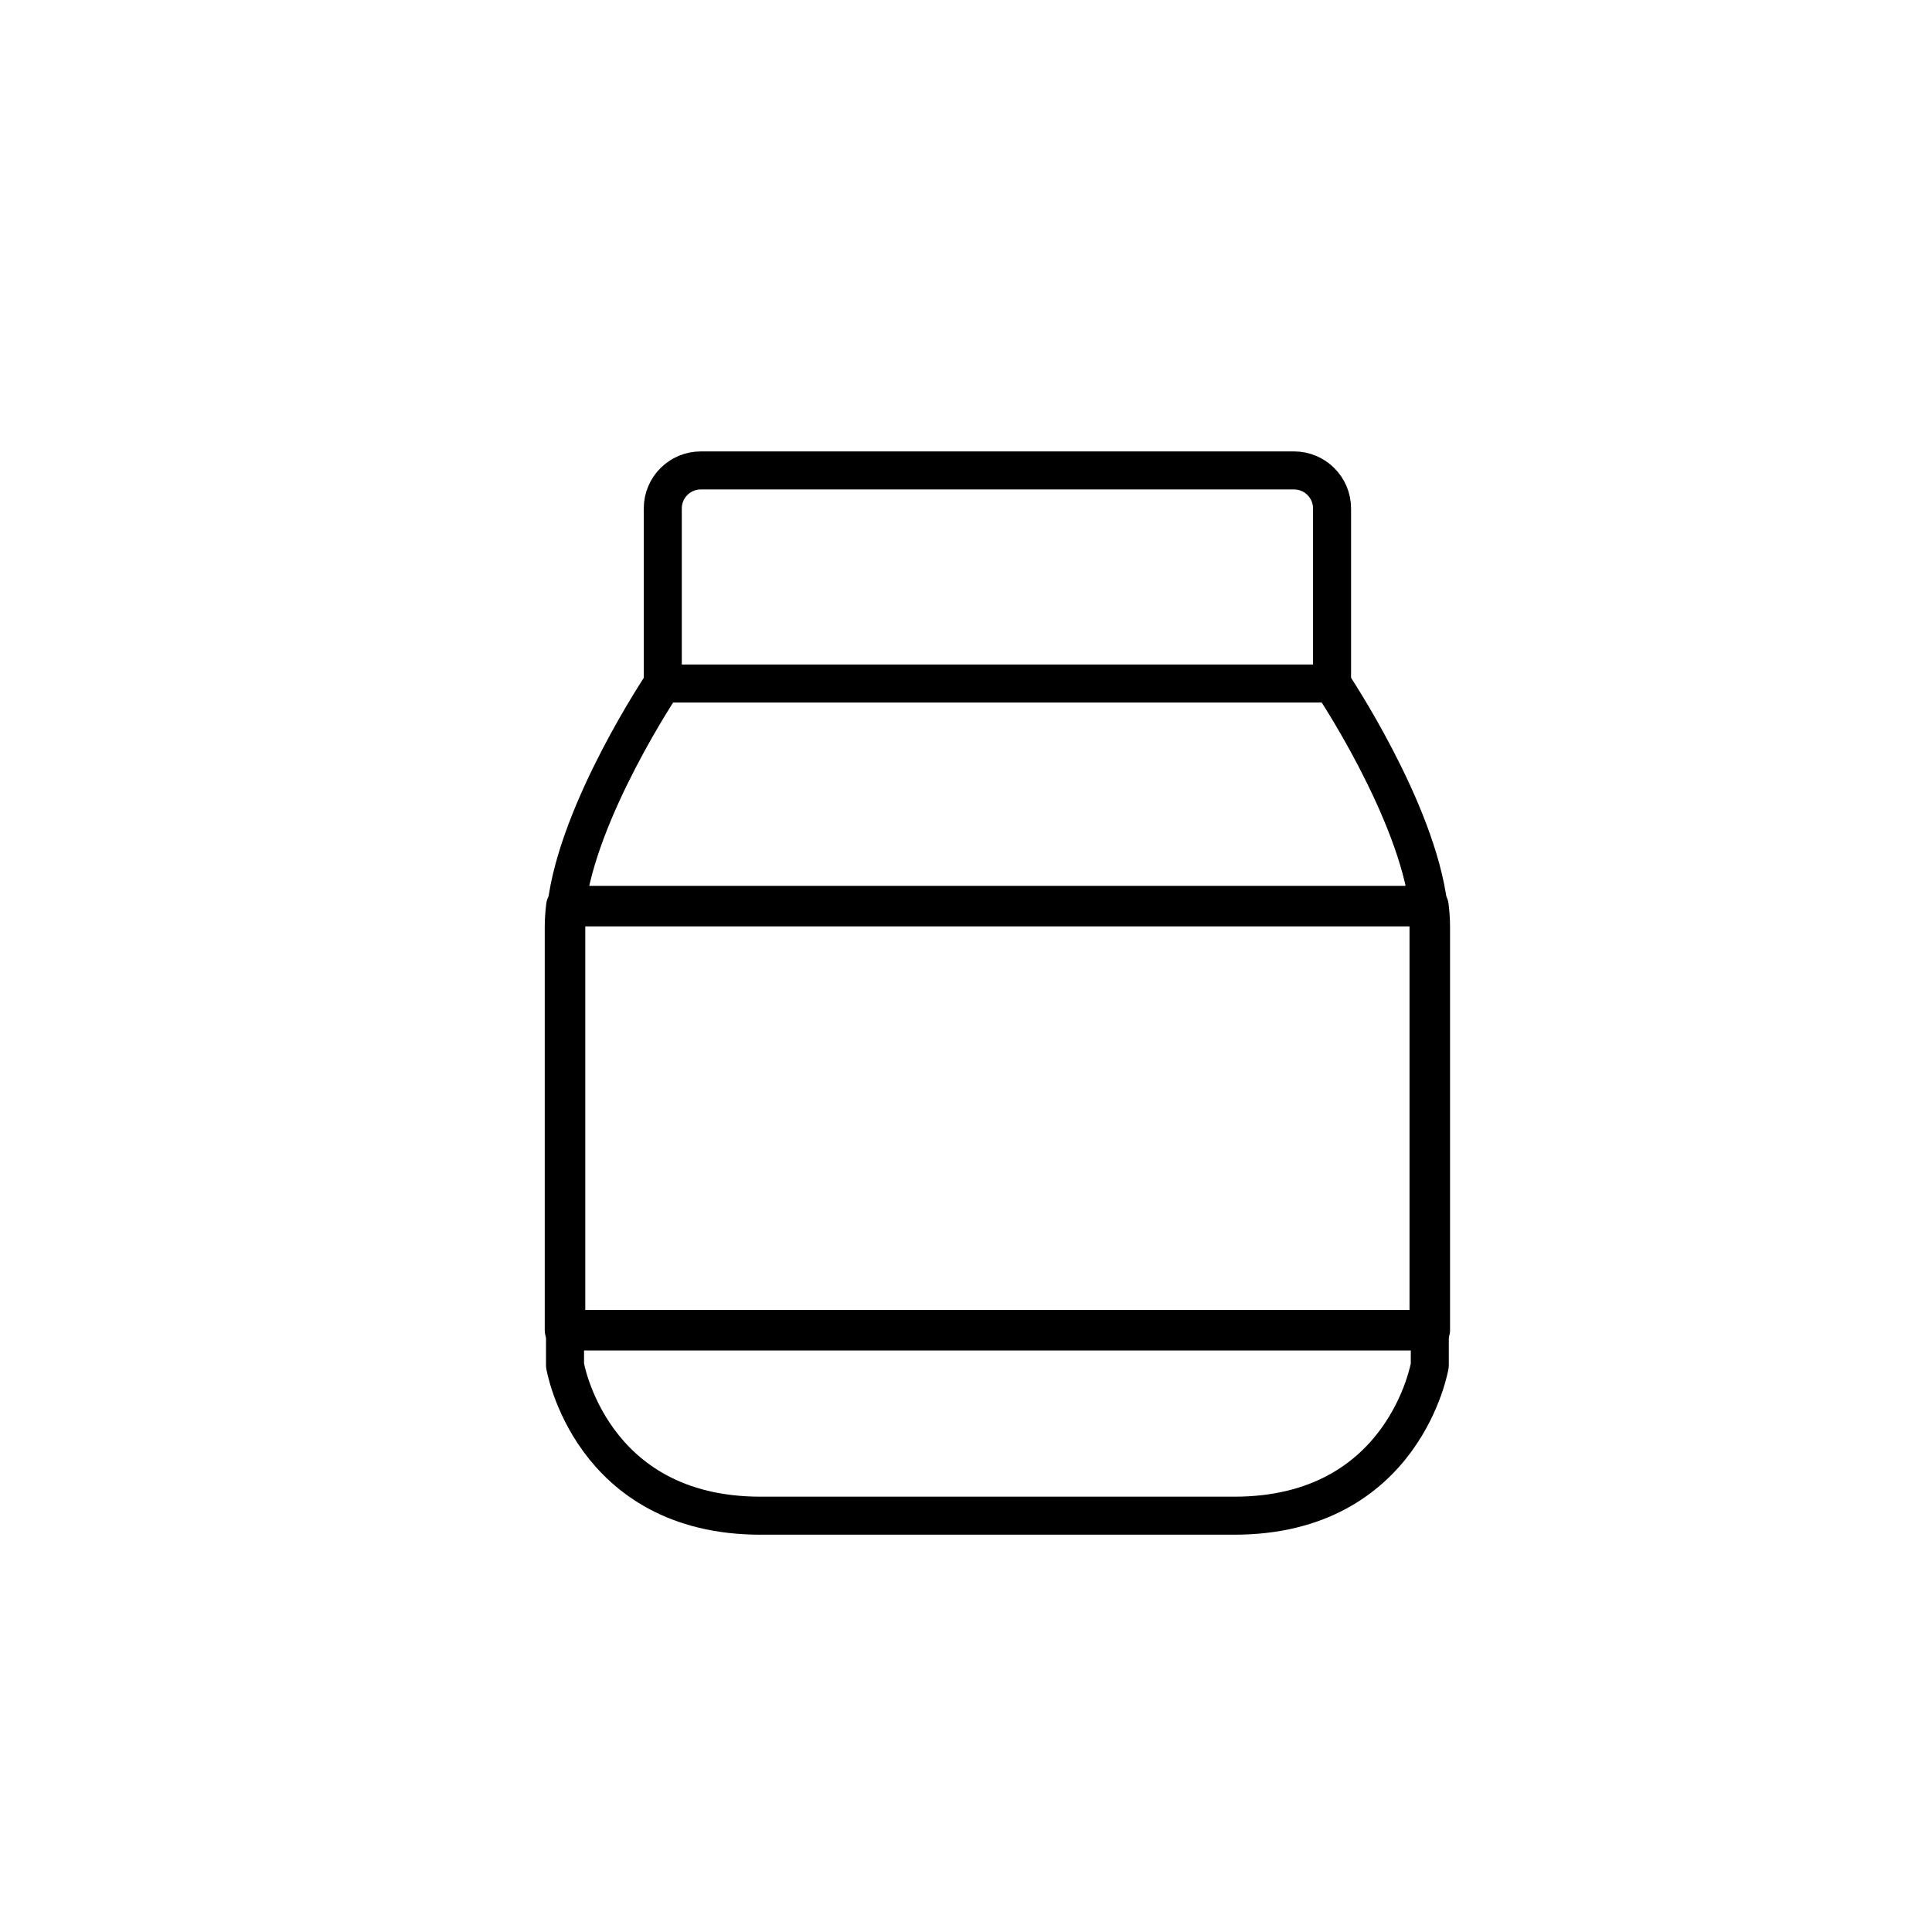
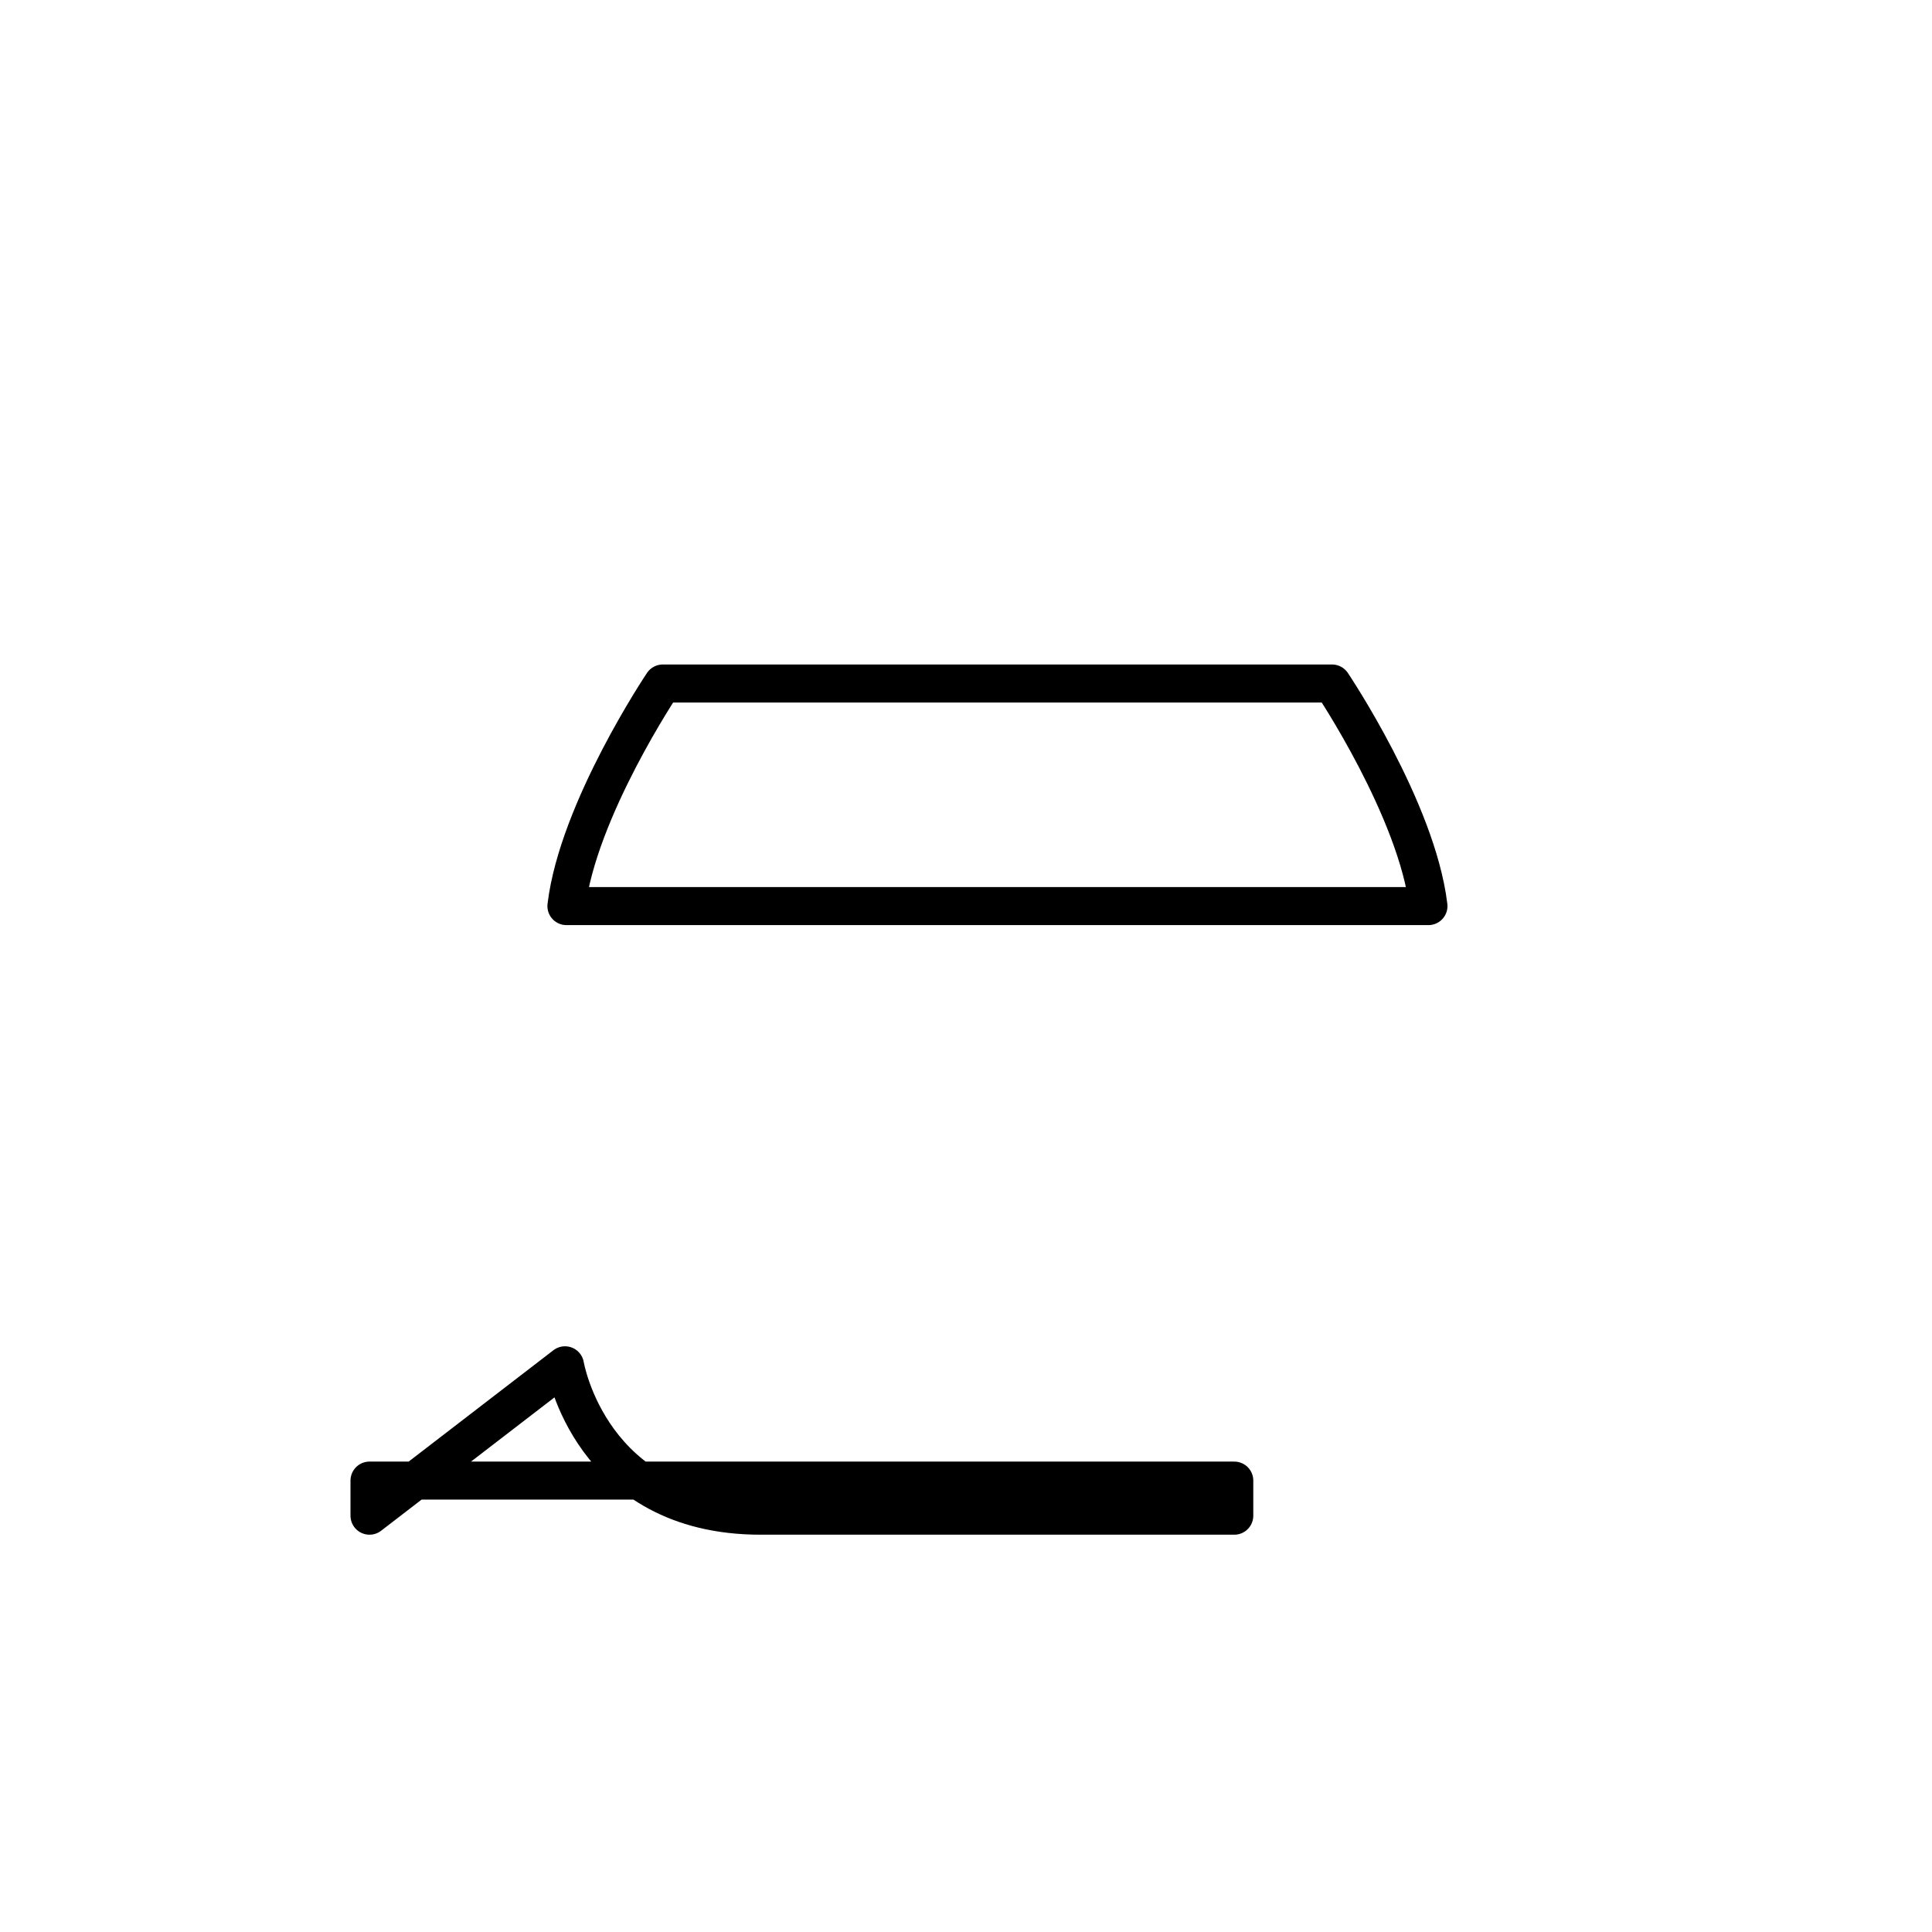
<svg xmlns="http://www.w3.org/2000/svg" width="800px" height="800px" version="1.1" viewBox="144 144 512 512">
  <g fill="none" stroke="#000000" stroke-linecap="round" stroke-linejoin="round" stroke-miterlimit="10">
-     <path transform="matrix(5.038 0 0 5.038 148.09 148.09)" d="m34.052 35.142v-9.208c0-1.105 0.895-2 2-2h31.205c1.105 0 2 0.895 2 2v9.208" stroke-width="2" />
-     <path transform="matrix(5.038 0 0 5.038 148.09 148.09)" d="m28.909 69.16h45.49" stroke-width="2" />
-     <path transform="matrix(5.038 0 0 5.038 148.09 148.09)" d="m28.979 46.851h45.377" stroke-width="2" />
    <path transform="matrix(5.038 0 0 5.038 148.09 148.09)" d="m69.257 35.142h-35.204s-4.463 6.642-5.07 11.709h45.345c-0.607-5.067-5.071-11.709-5.071-11.709z" stroke-width="2" />
-     <path transform="matrix(5.038 0 0 5.038 148.09 148.09)" d="m28.909 71.006s1.319 7.911 10.285 7.911h12.46 12.46c8.966 0 10.285-7.911 10.285-7.911v-1.846h-45.489v1.846z" stroke-width="2" />
-     <path transform="matrix(5.038 0 0 5.038 148.09 148.09)" d="m74.327 46.851h-45.346c-0.044 0.369-0.072 0.732-0.072 1.081v21.228h45.489v-21.228c7.75e-4 -0.35-0.027-0.712-0.071-1.081z" stroke-width="2.132" />
+     <path transform="matrix(5.038 0 0 5.038 148.09 148.09)" d="m28.909 71.006s1.319 7.911 10.285 7.911h12.46 12.46v-1.846h-45.489v1.846z" stroke-width="2" />
  </g>
</svg>